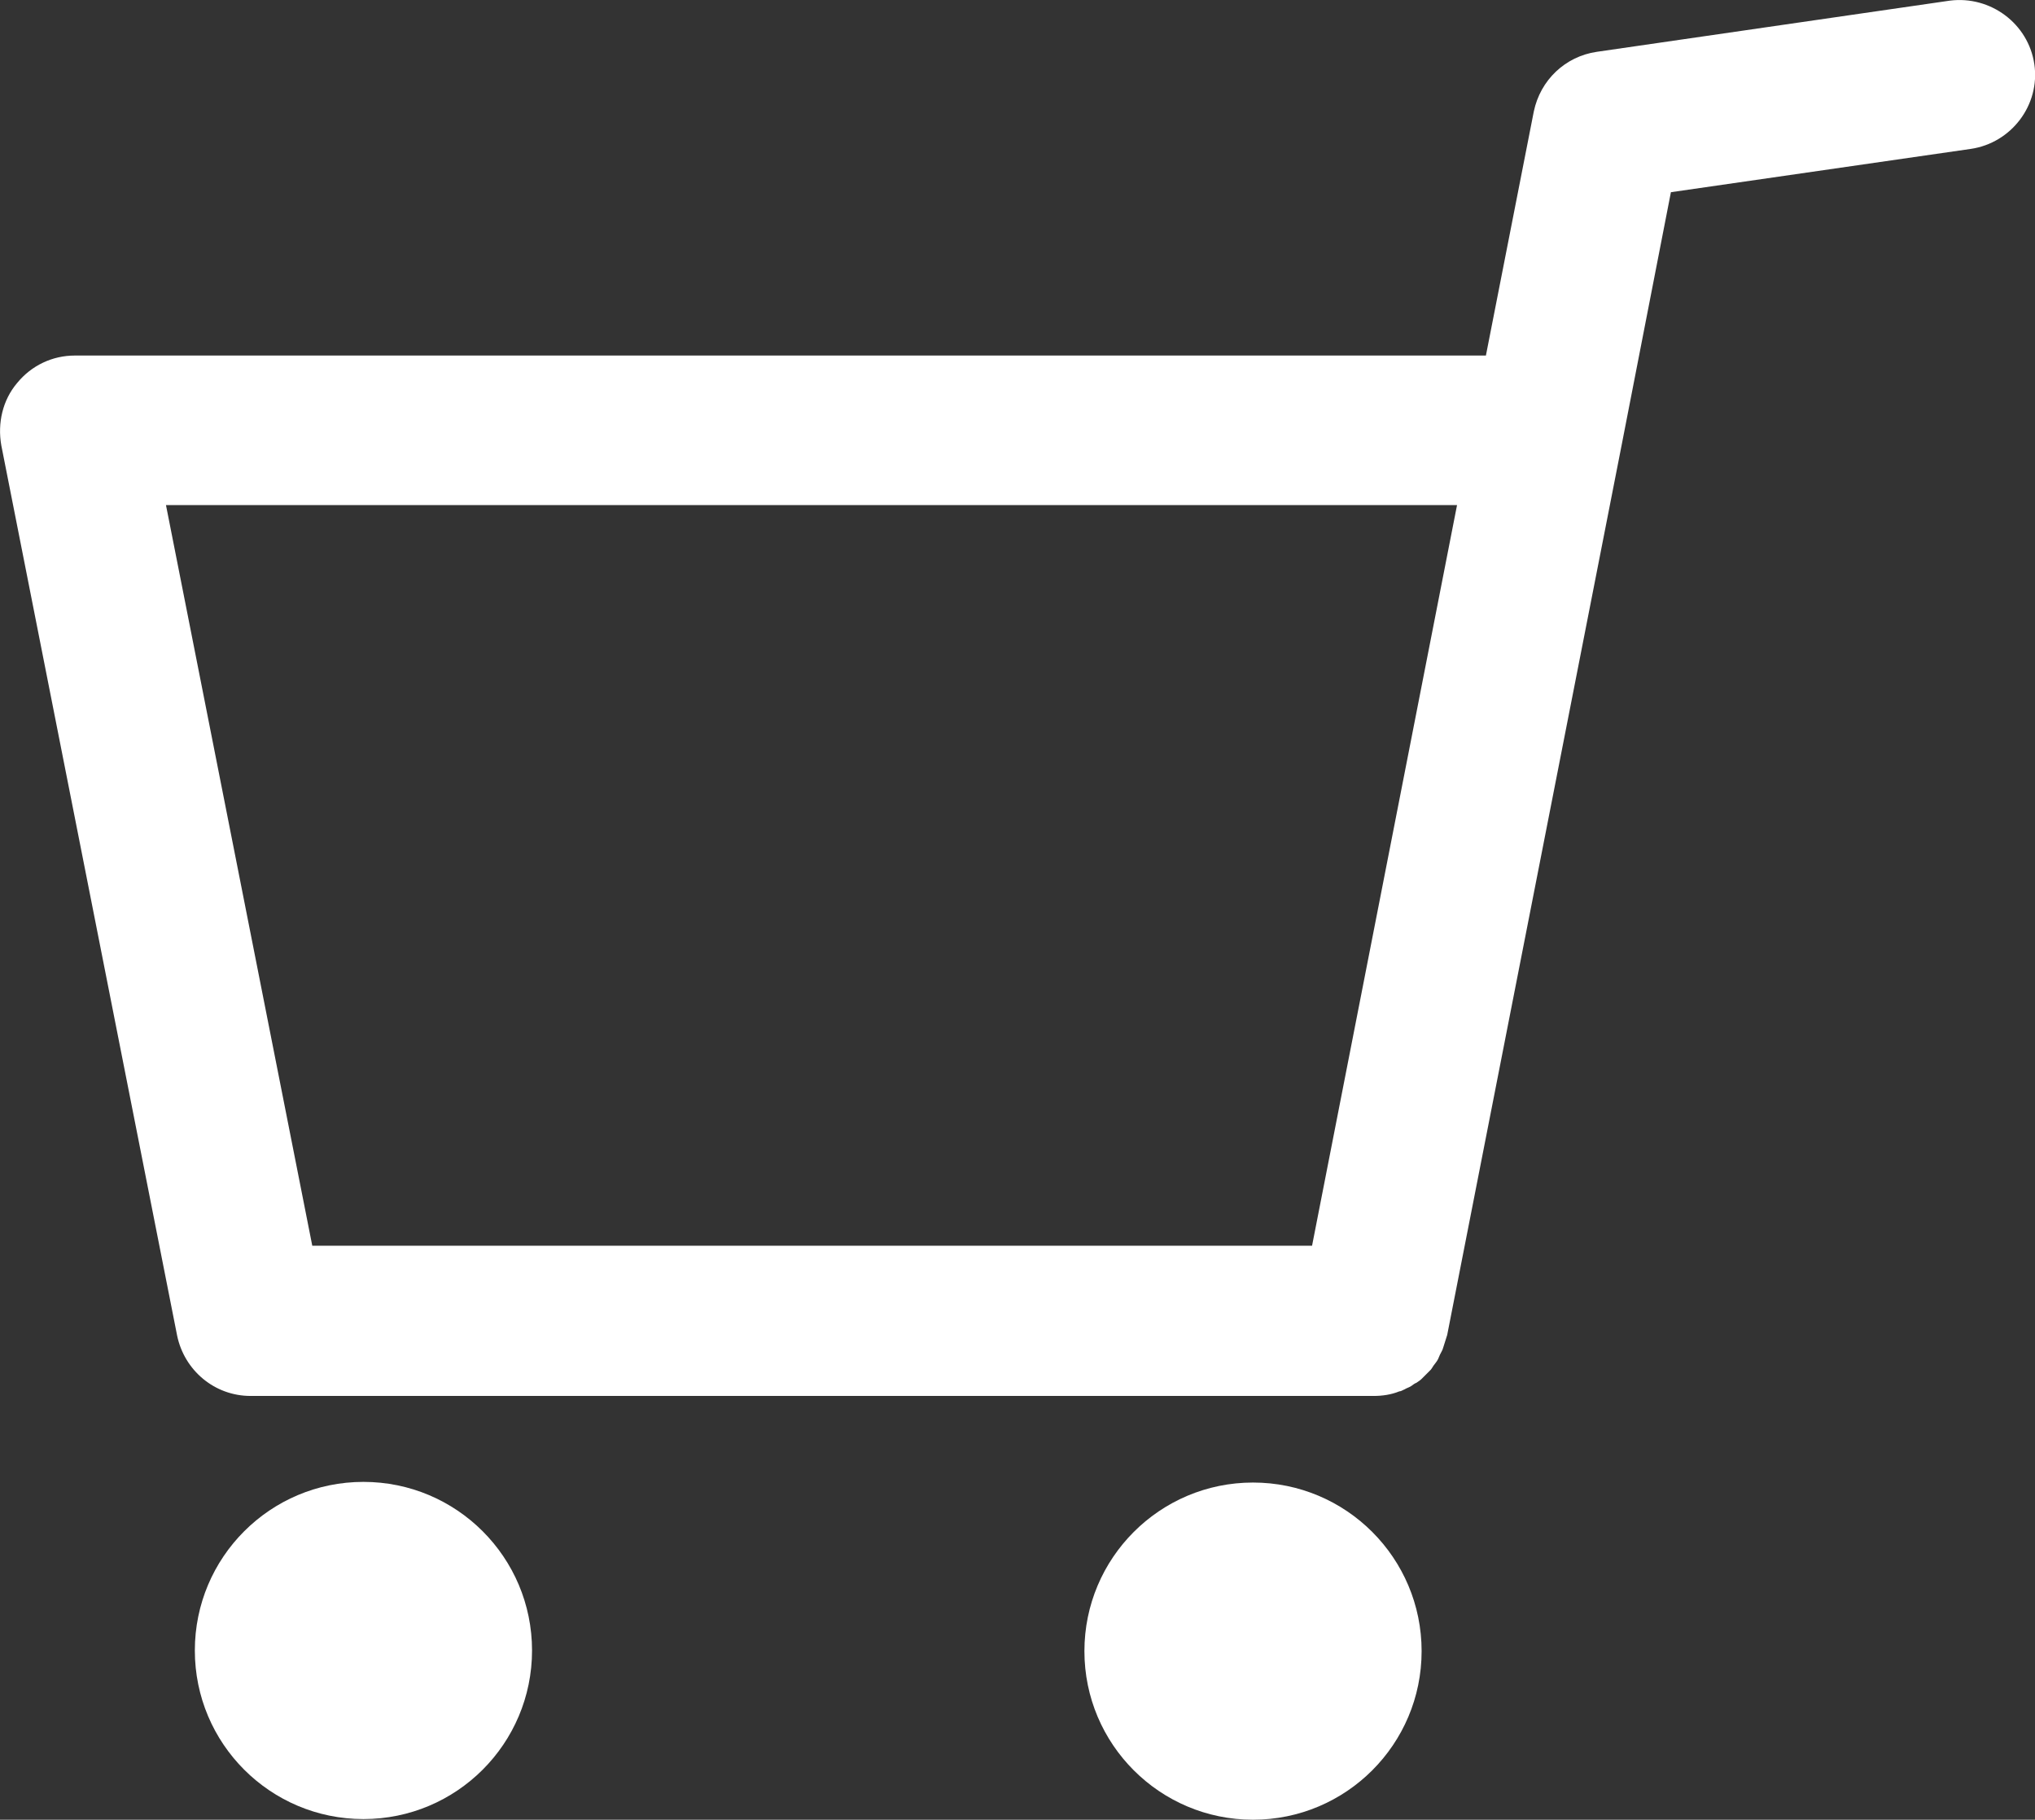
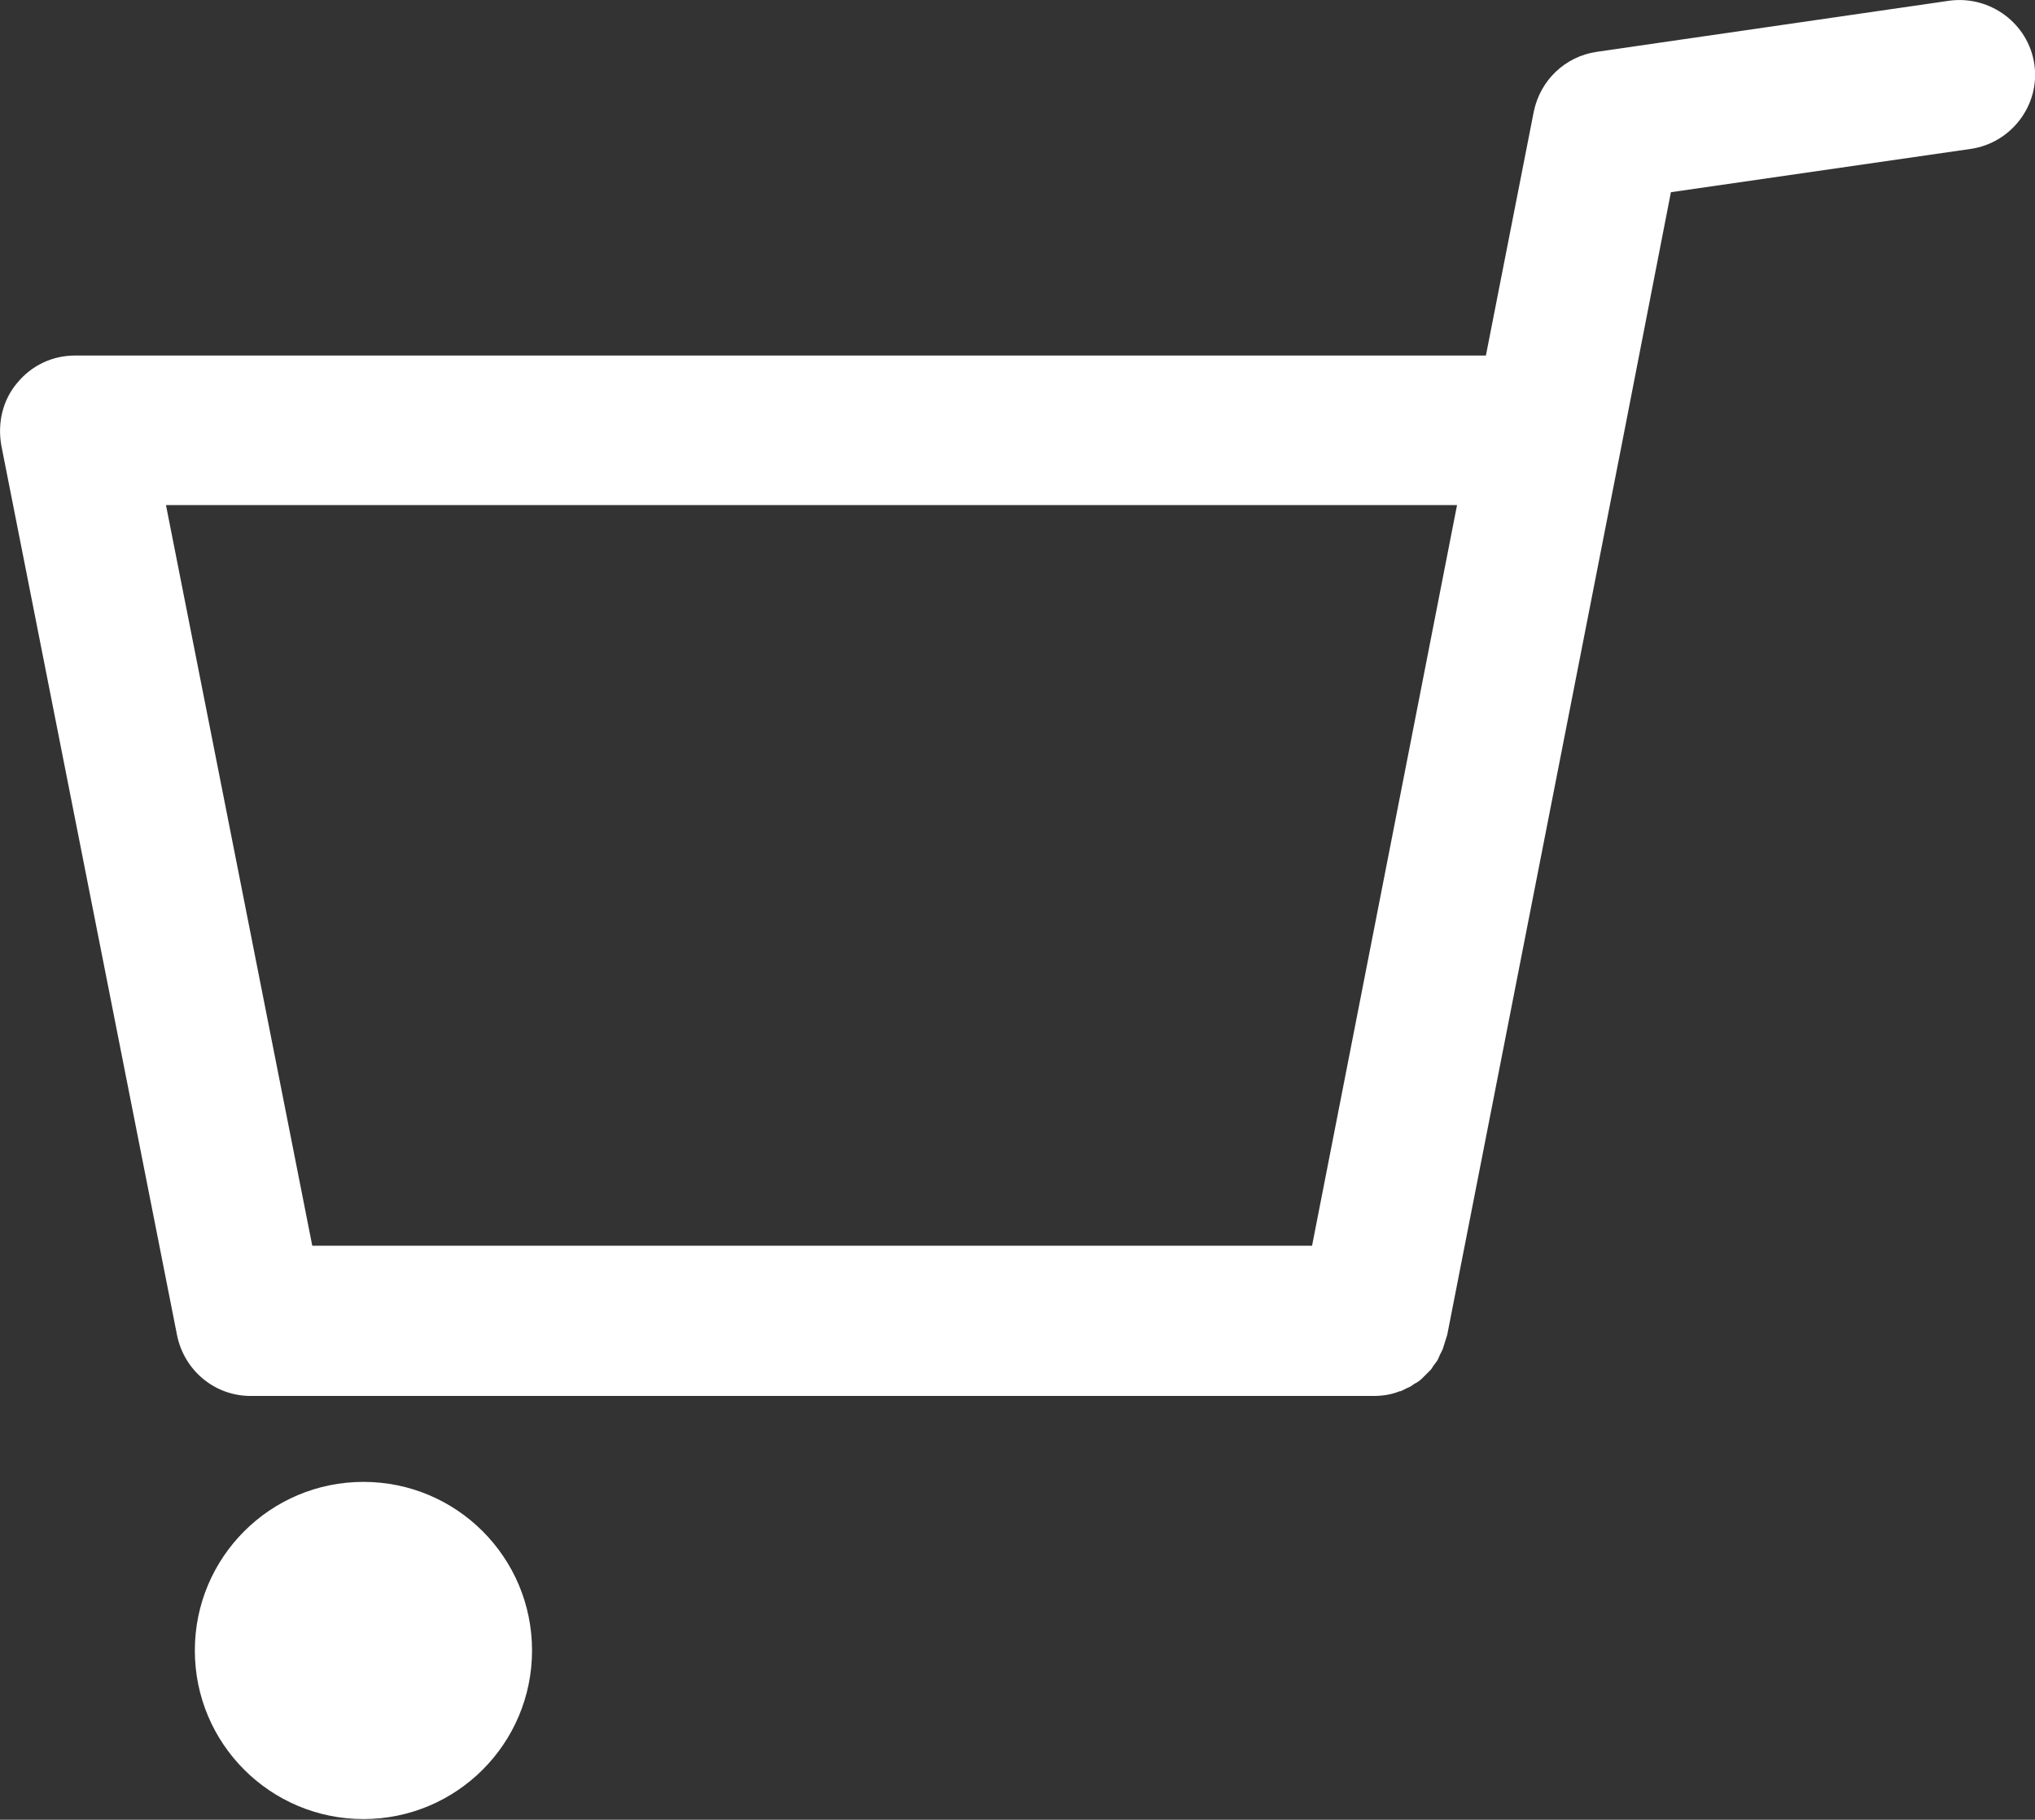
<svg xmlns="http://www.w3.org/2000/svg" id="Layer_1" viewBox="0 0 31.02 27.74">
  <rect x="0" y="0" width="31.02" height="27.74" fill="#333333" stroke="none" />
  <defs>
    <style>.cls-1{fill:#fff;}</style>
  </defs>
-   <path class="cls-1" d="M5.54,22.59c-1.42,0-2.57,1.15-2.57,2.57s1.15,2.57,2.57,2.57,2.57-1.15,2.57-2.57-1.15-2.57-2.57-2.57Z" />
-   <circle class="cls-1" cx="19.1" cy="25.17" r="2.57" />
+   <path class="cls-1" d="M5.54,22.59c-1.42,0-2.57,1.15-2.57,2.57s1.15,2.57,2.57,2.57,2.57-1.15,2.57-2.57-1.15-2.57-2.57-2.57" />
  <path class="cls-1" d="M31.01,.98c-.09-.62-.67-1.05-1.29-.97l-5.38,.78c-.48,.07-.86,.43-.96,.91l-.73,3.72H1.14c-.34,0-.66,.15-.88,.42-.22,.26-.3,.61-.24,.95l2.68,13.57c.11,.53,.57,.92,1.12,.92H20.94c.13,0,.27-.02,.39-.07,.03,0,.05-.02,.08-.03,.03-.02,.07-.03,.1-.05,.03-.02,.05-.04,.08-.05,.03-.02,.06-.04,.08-.06l.06-.06,.08-.08s.03-.04,.04-.06c.02-.03,.05-.06,.07-.1,.01-.02,.02-.05,.03-.07,.02-.04,.04-.07,.05-.11,.02-.06,.04-.13,.06-.19l2.66-13.57h0l.75-3.85,4.57-.66c.62-.09,1.06-.67,.97-1.29Zm-11.01,18.01H4.76L2.53,7.7H22.21s-2.21,11.29-2.21,11.29Z" />
</svg>